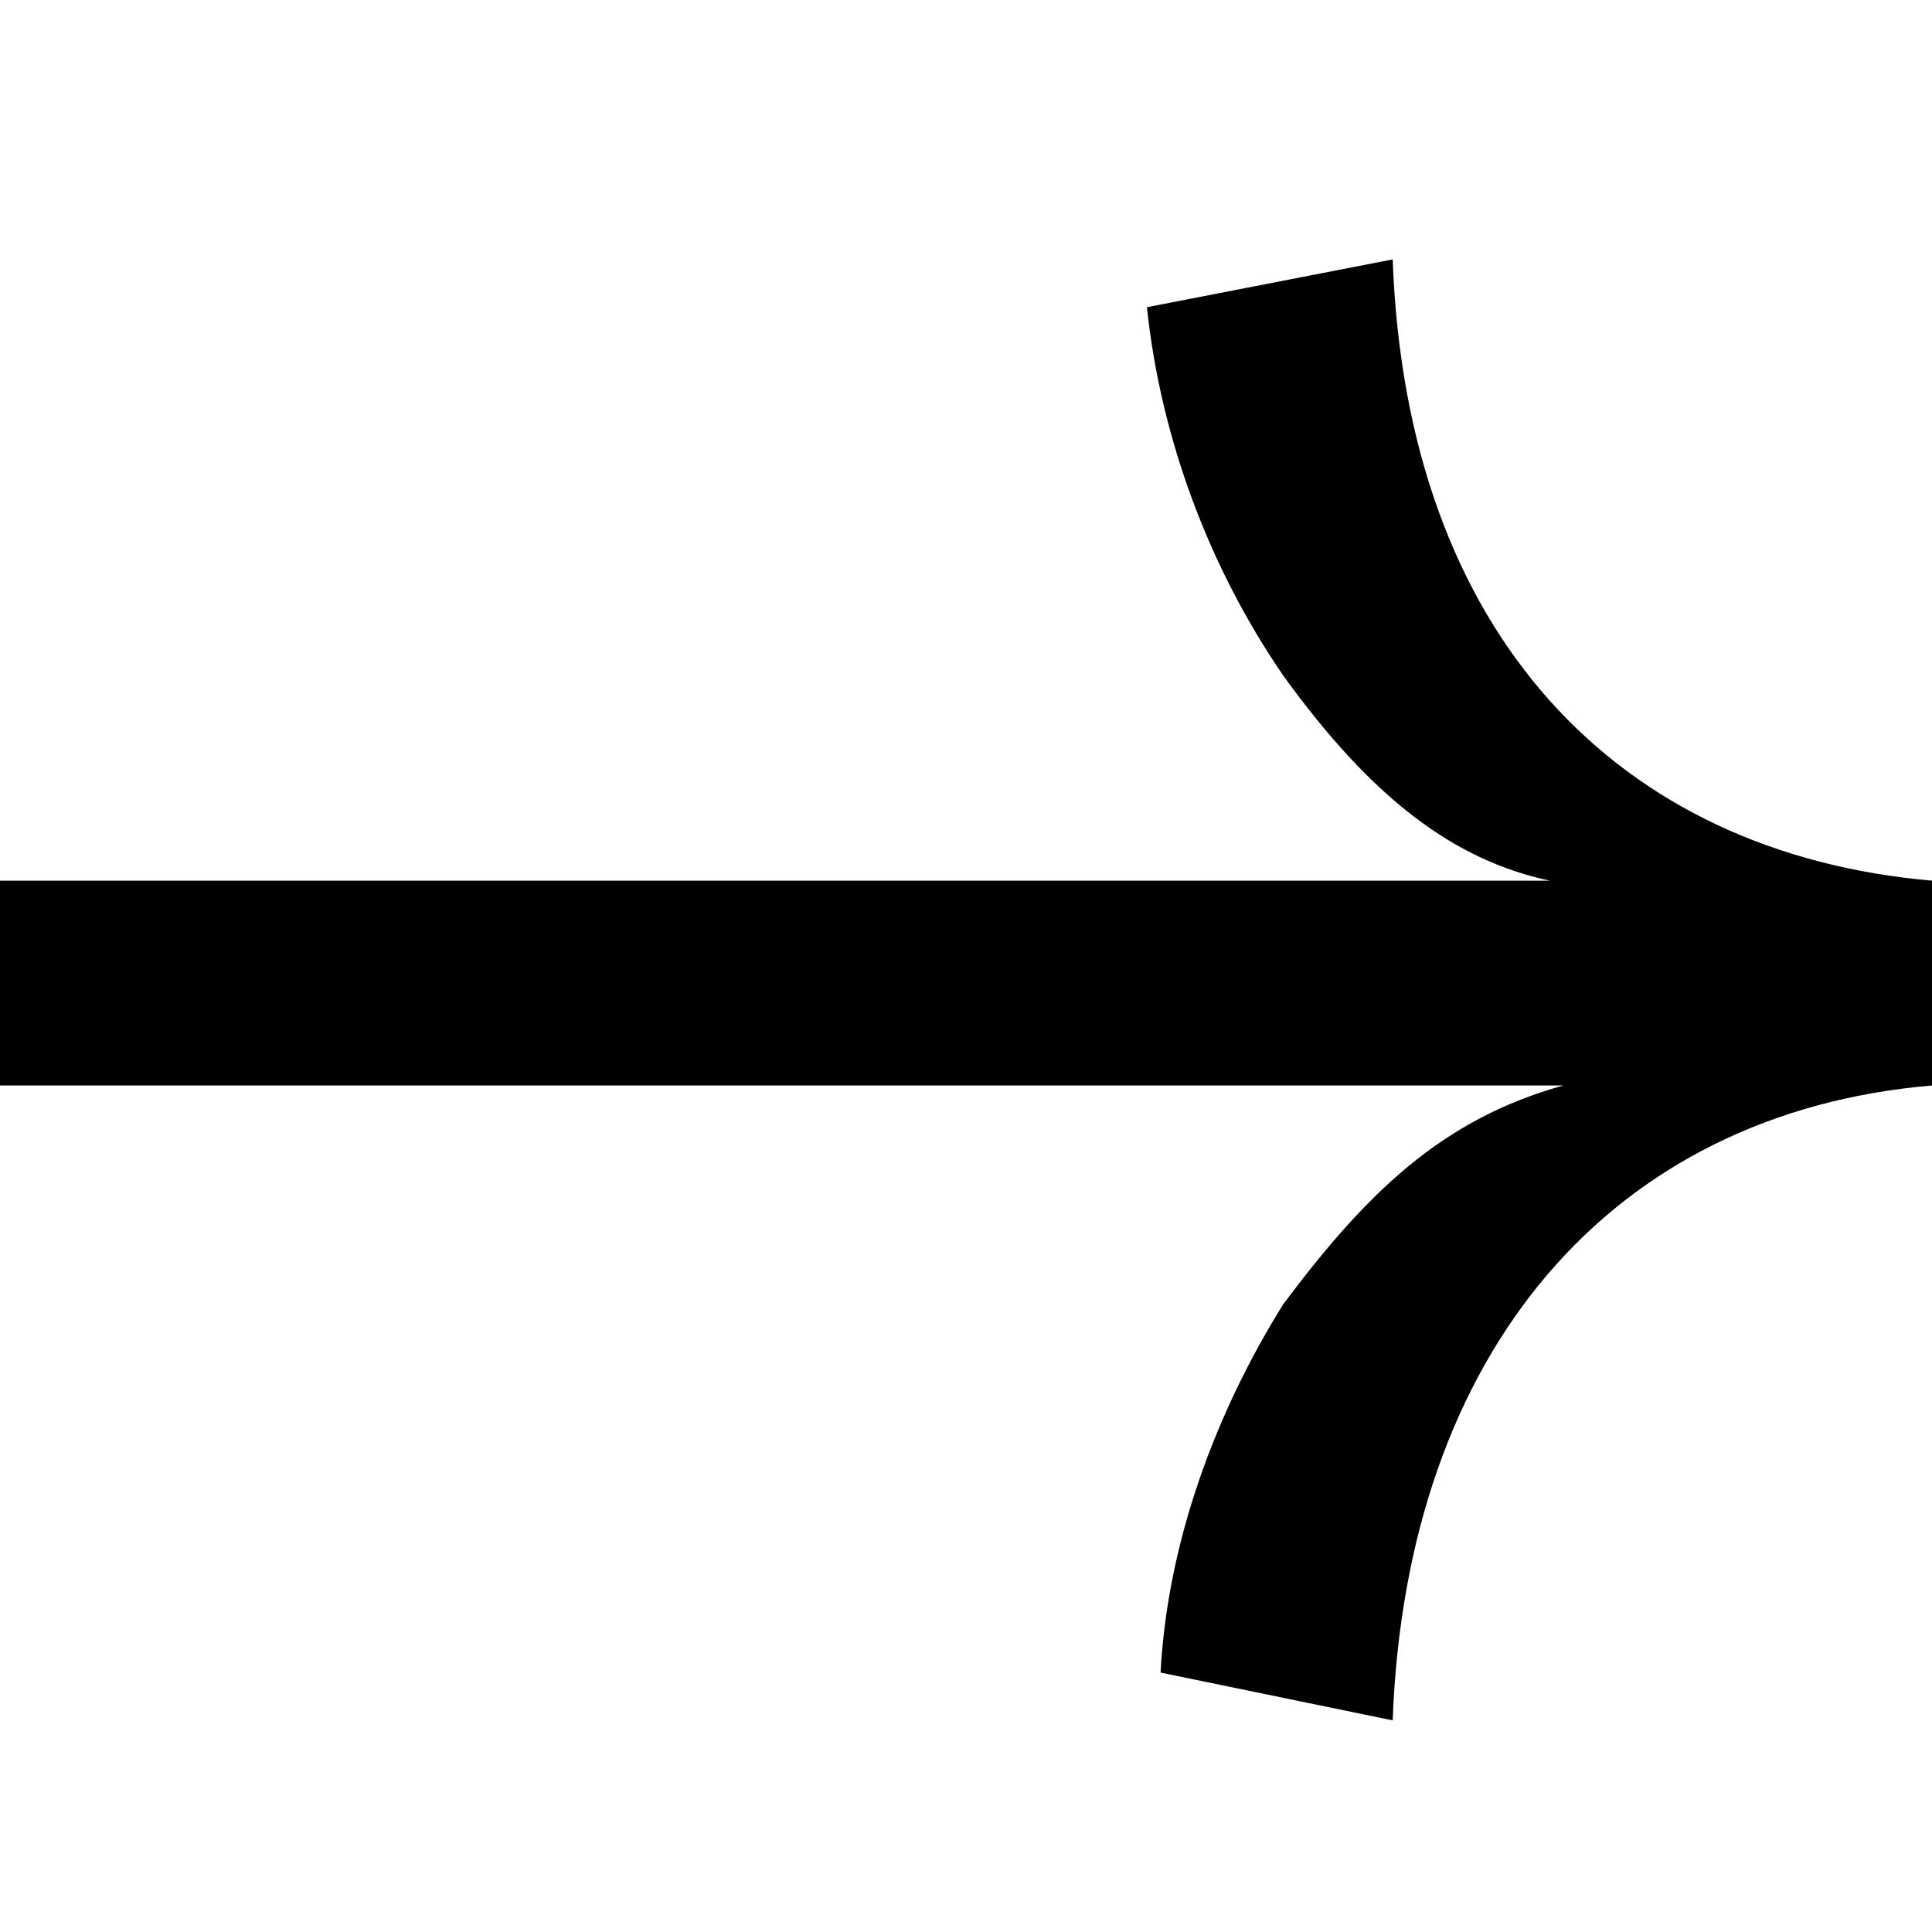
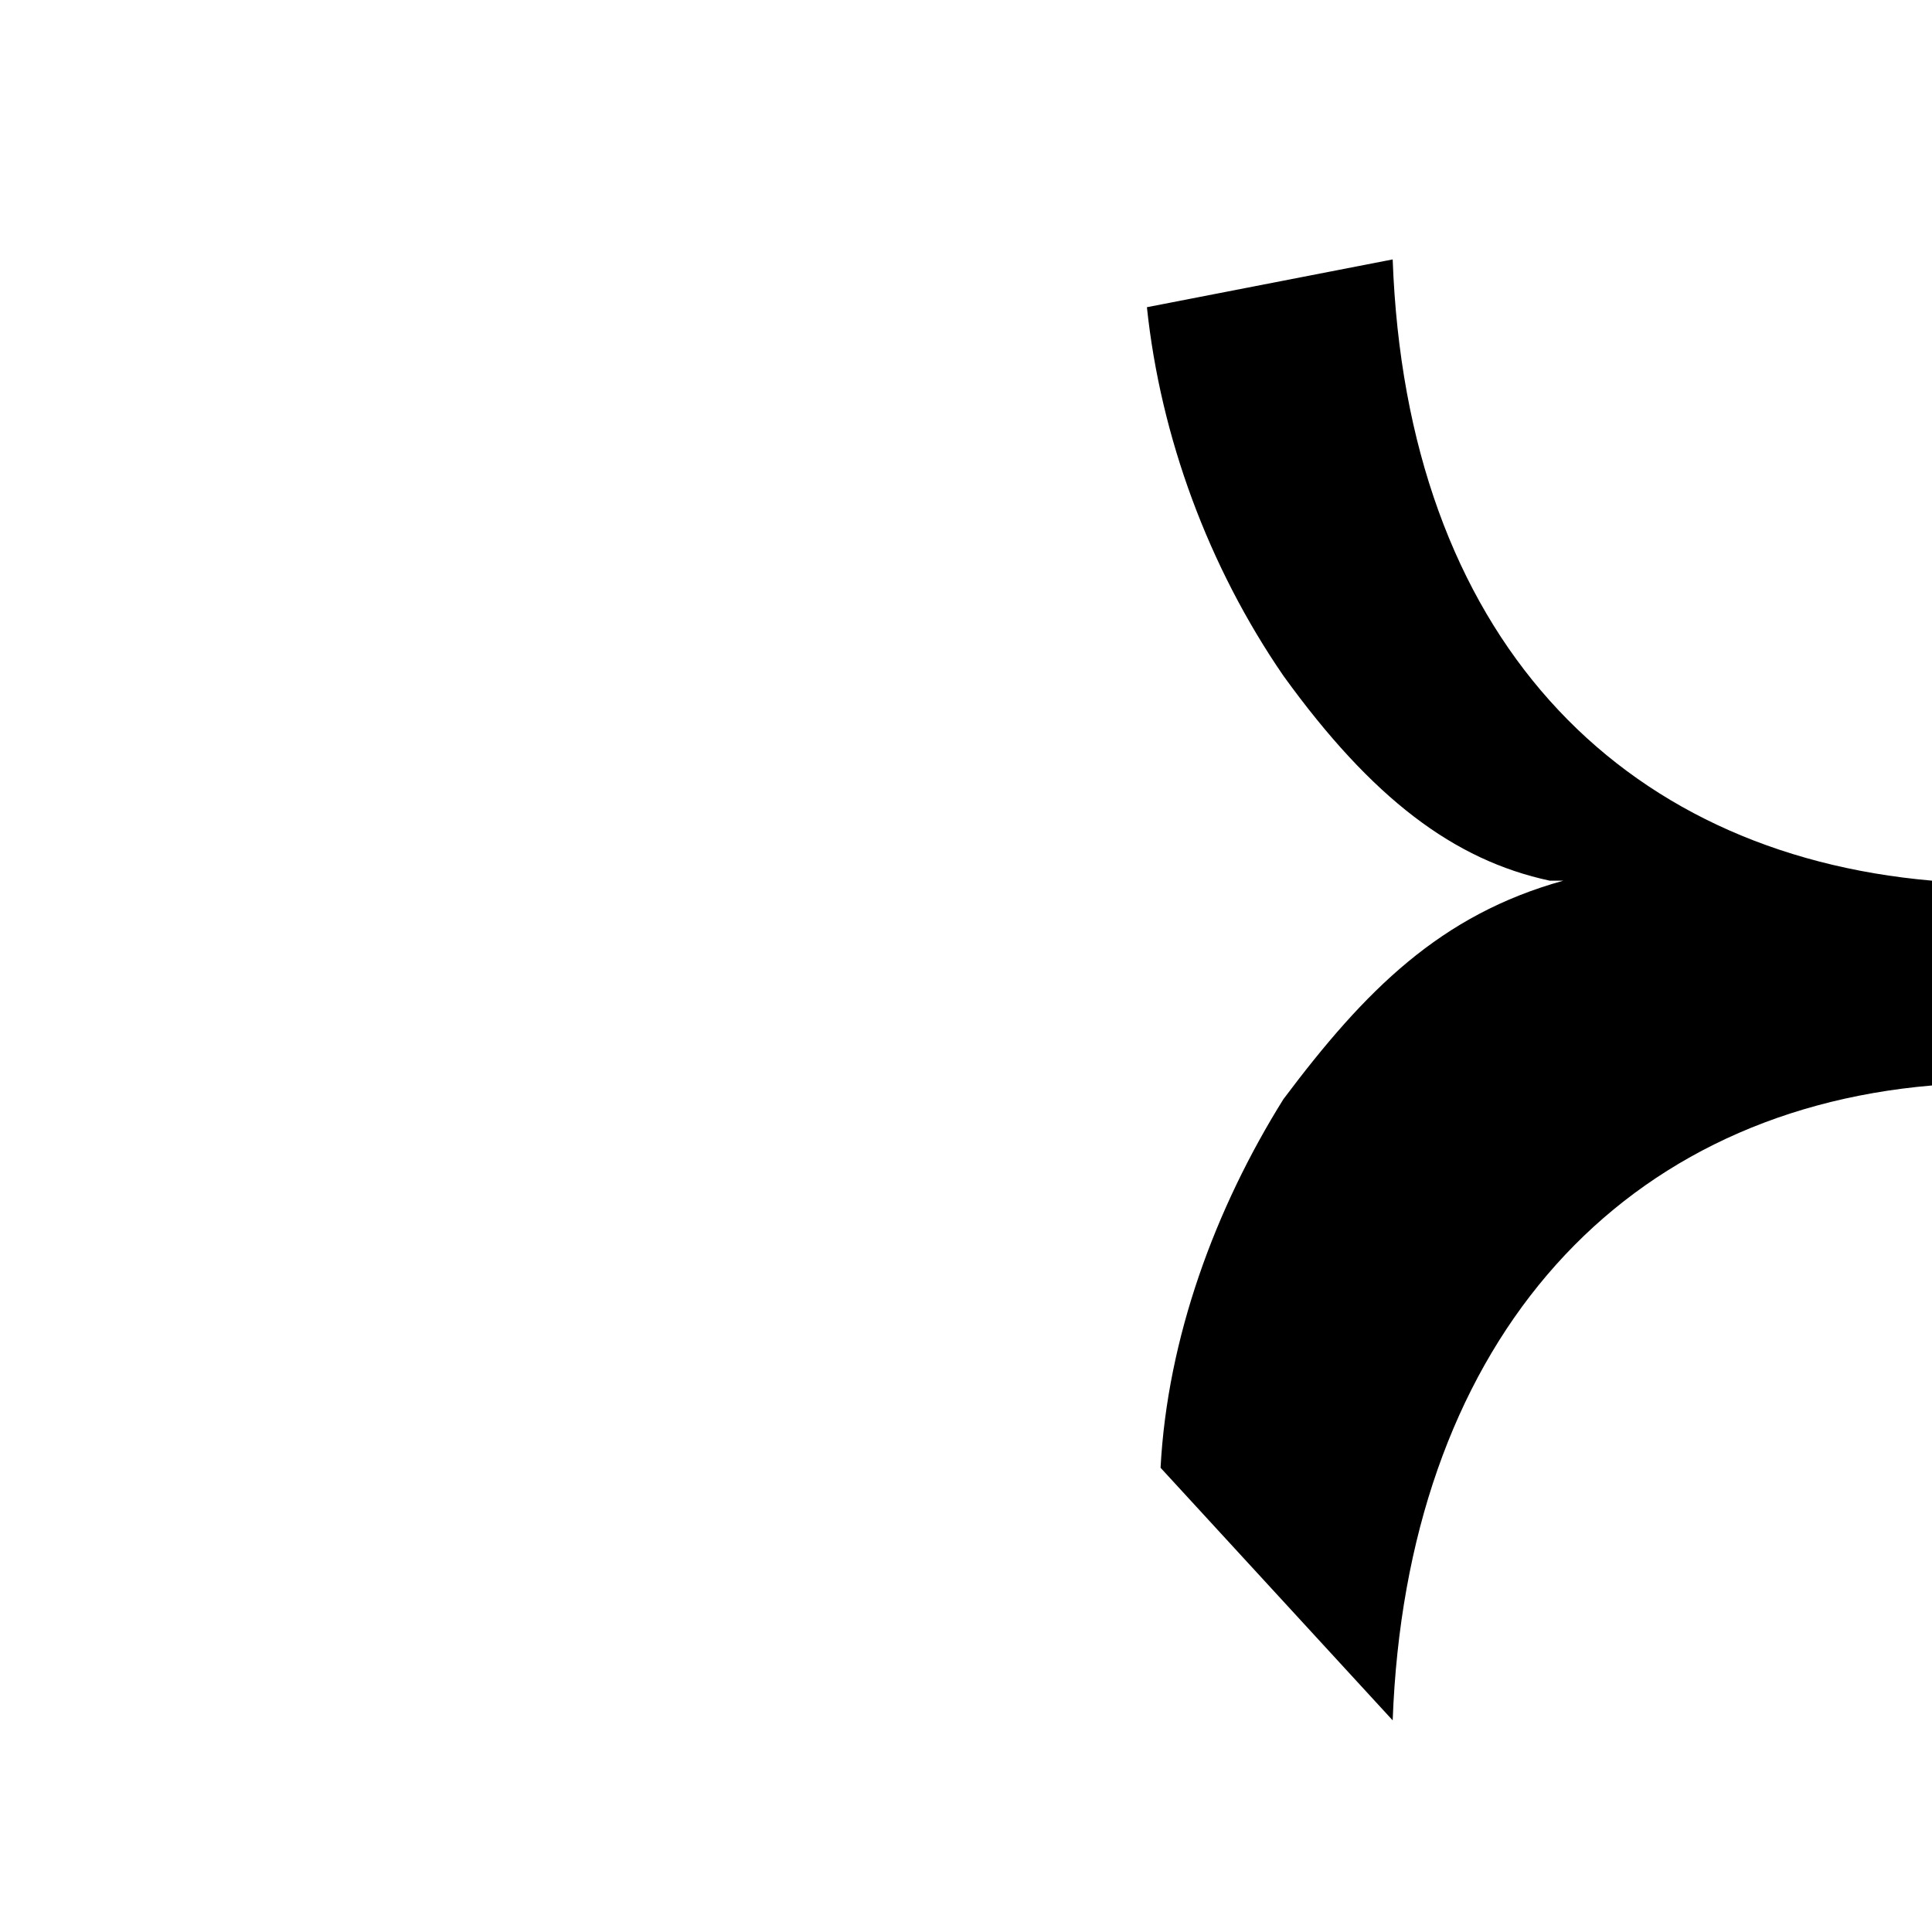
<svg xmlns="http://www.w3.org/2000/svg" version="1.1" id="Livello_1" x="0px" y="0px" viewBox="0 0 28.3 28.3" style="enable-background:new 0 0 28.3 28.3;" xml:space="preserve">
-   <path id="Tracciato_17" d="M20.4,25.2c0.2-5.4,3.2-8.9,7.9-9.3v-3c-4.6-0.4-7.7-3.6-7.9-9.1l-3.6,0.7c0.2,1.9,0.9,3.8,2,5.4  c1.3,1.8,2.5,2.7,3.9,3H-0.3v3h23.2c-1.8,0.5-2.9,1.6-4.1,3.2c-1,1.6-1.7,3.5-1.8,5.4L20.4,25.2L20.4,25.2z" />
+   <path id="Tracciato_17" d="M20.4,25.2c0.2-5.4,3.2-8.9,7.9-9.3v-3c-4.6-0.4-7.7-3.6-7.9-9.1l-3.6,0.7c0.2,1.9,0.9,3.8,2,5.4  c1.3,1.8,2.5,2.7,3.9,3H-0.3h23.2c-1.8,0.5-2.9,1.6-4.1,3.2c-1,1.6-1.7,3.5-1.8,5.4L20.4,25.2L20.4,25.2z" />
</svg>